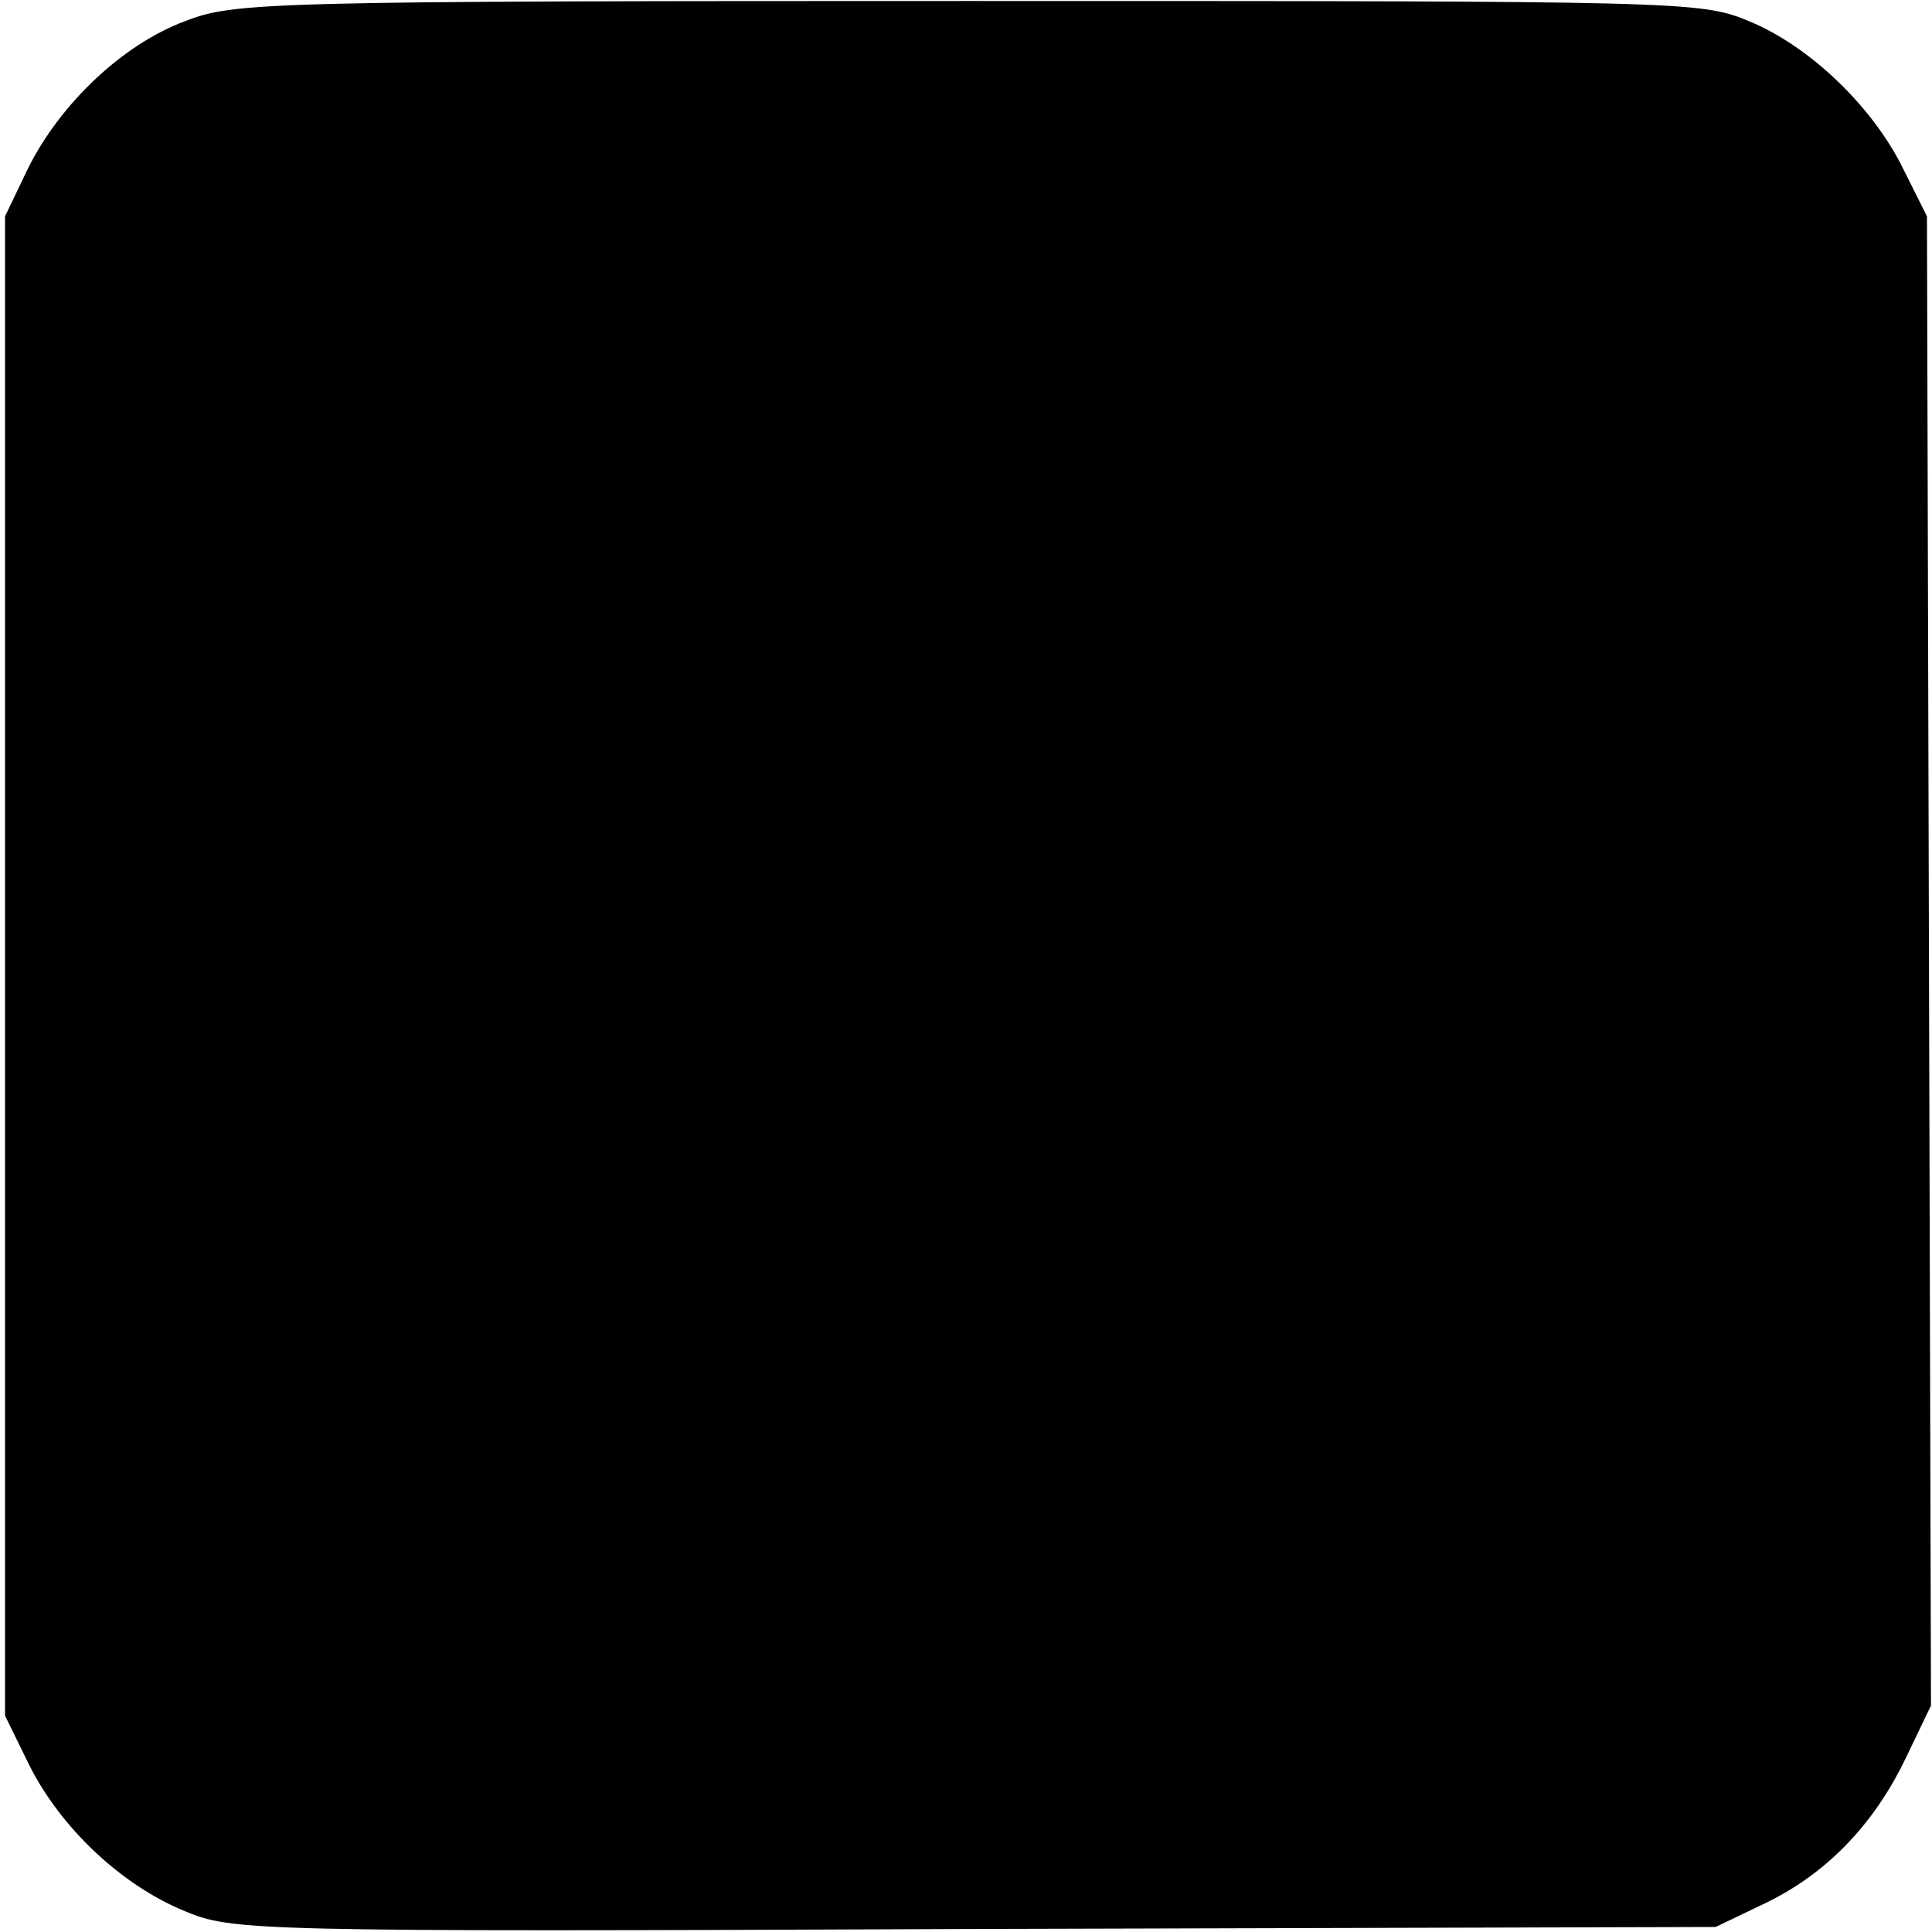
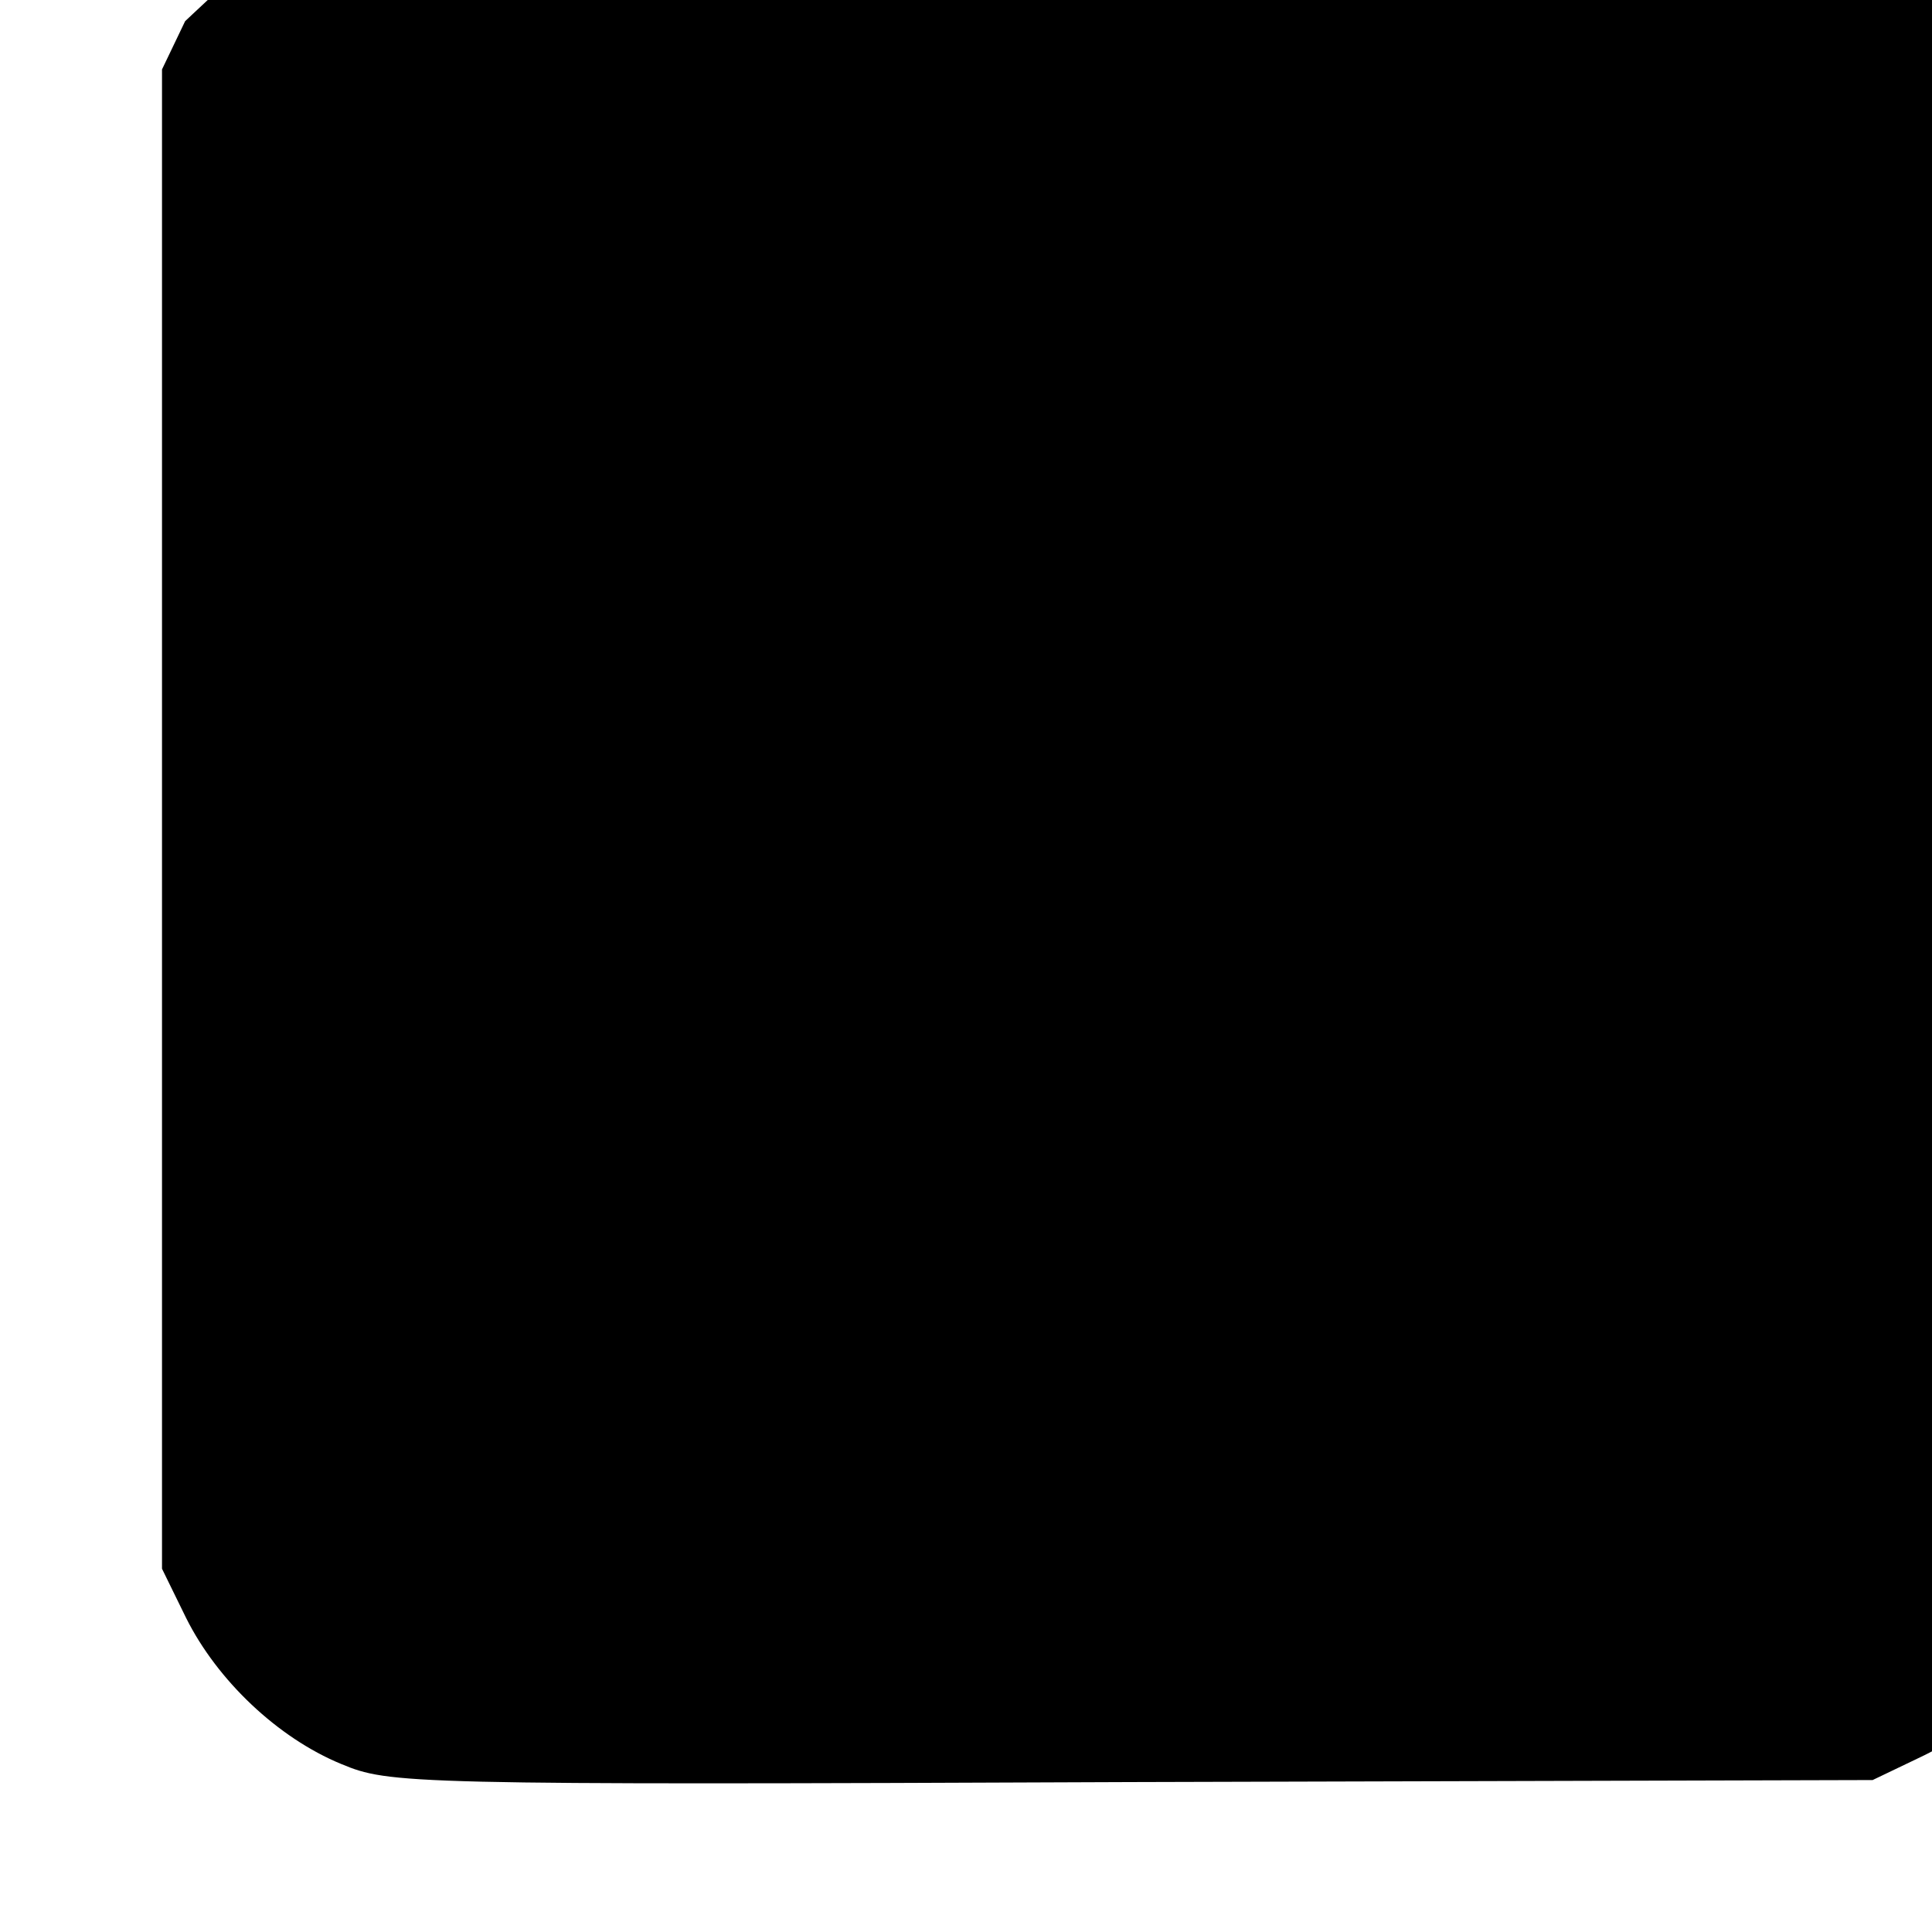
<svg xmlns="http://www.w3.org/2000/svg" version="1.0" width="192pt" height="192pt" viewBox="0 0 192 192" preserveAspectRatio="xMidYMid meet">
  <g transform="translate(0,192) scale(0.1,-0.1)" fill="#000000" stroke="none">
-     <path d="M184 1899 c-62 -23 -124 -82 -156 -146 l-23 -48 0 -745 0 -745 24 -49 c31 -62 91 -119 154 -145 48 -20 63 -21 786 -18 l736 2 48 23 c61 29 109 78 141 145 l25 52 -2 740 -2 740 -23 46 c-30 62 -93 123 -154 148 -48 20 -64 20 -776 20 -698 0 -729 -1 -778 -20z" />
+     <path d="M184 1899 l-23 -48 0 -745 0 -745 24 -49 c31 -62 91 -119 154 -145 48 -20 63 -21 786 -18 l736 2 48 23 c61 29 109 78 141 145 l25 52 -2 740 -2 740 -23 46 c-30 62 -93 123 -154 148 -48 20 -64 20 -776 20 -698 0 -729 -1 -778 -20z" />
  </g>
</svg>